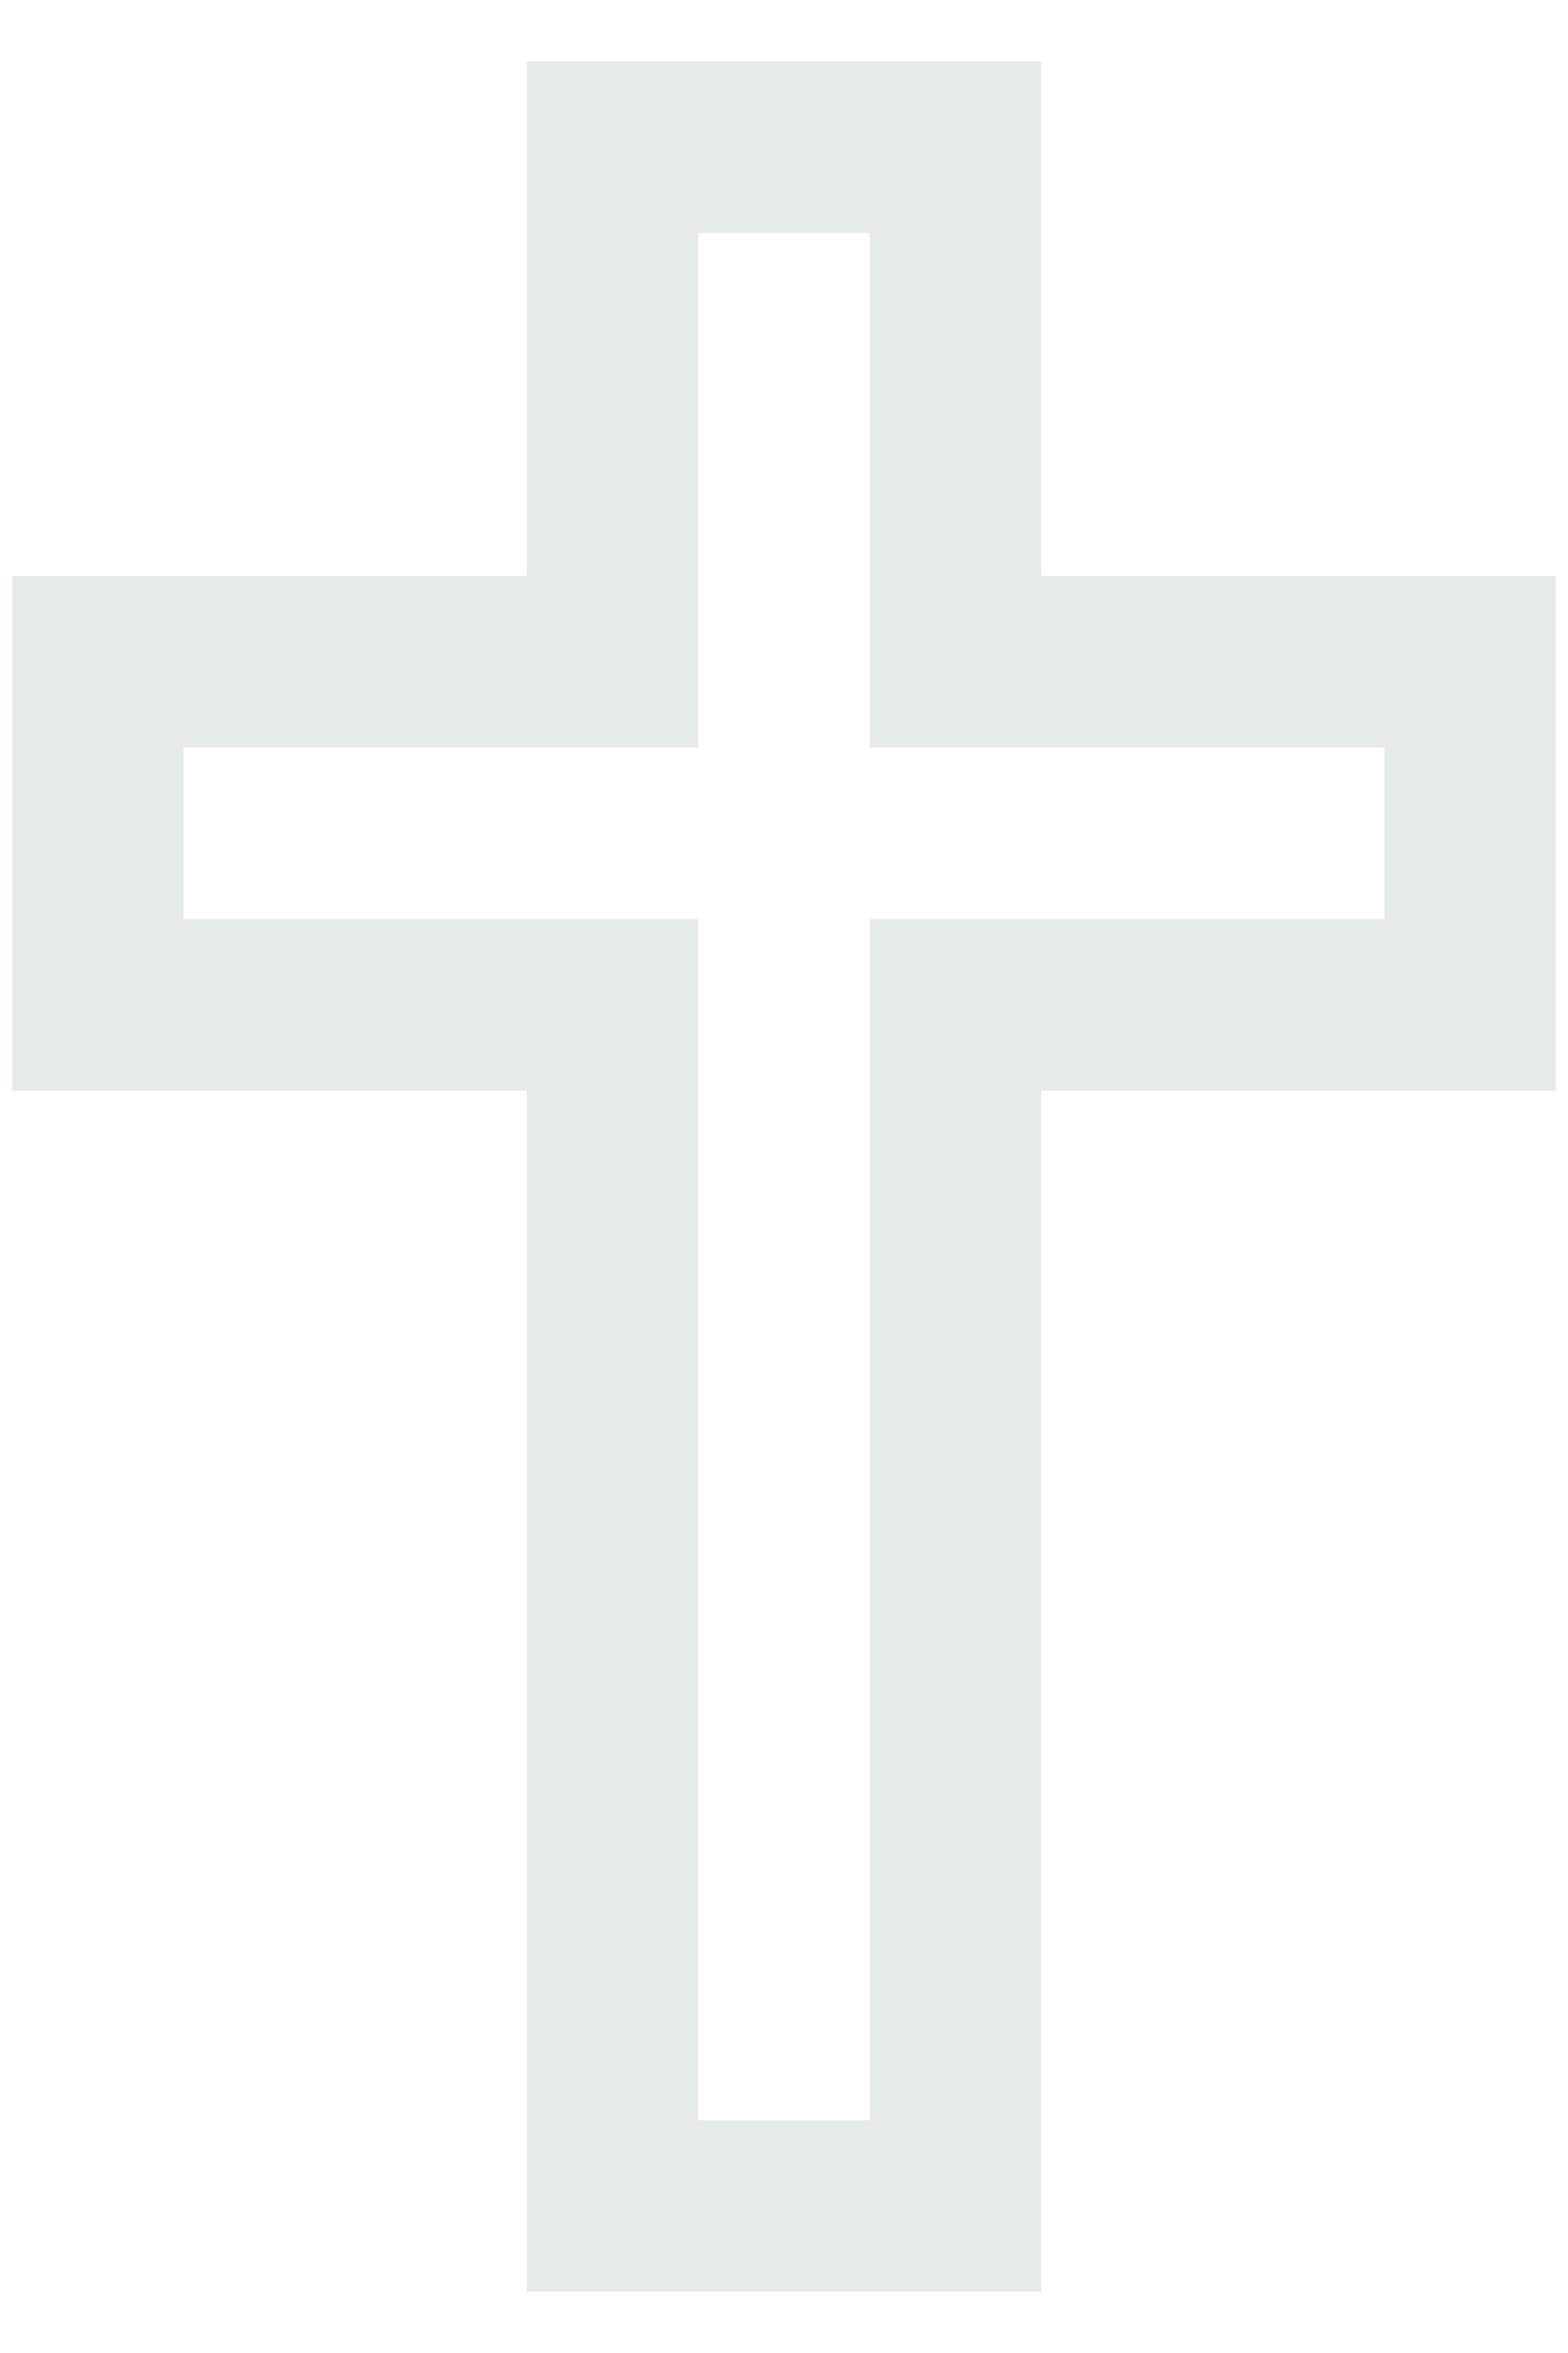
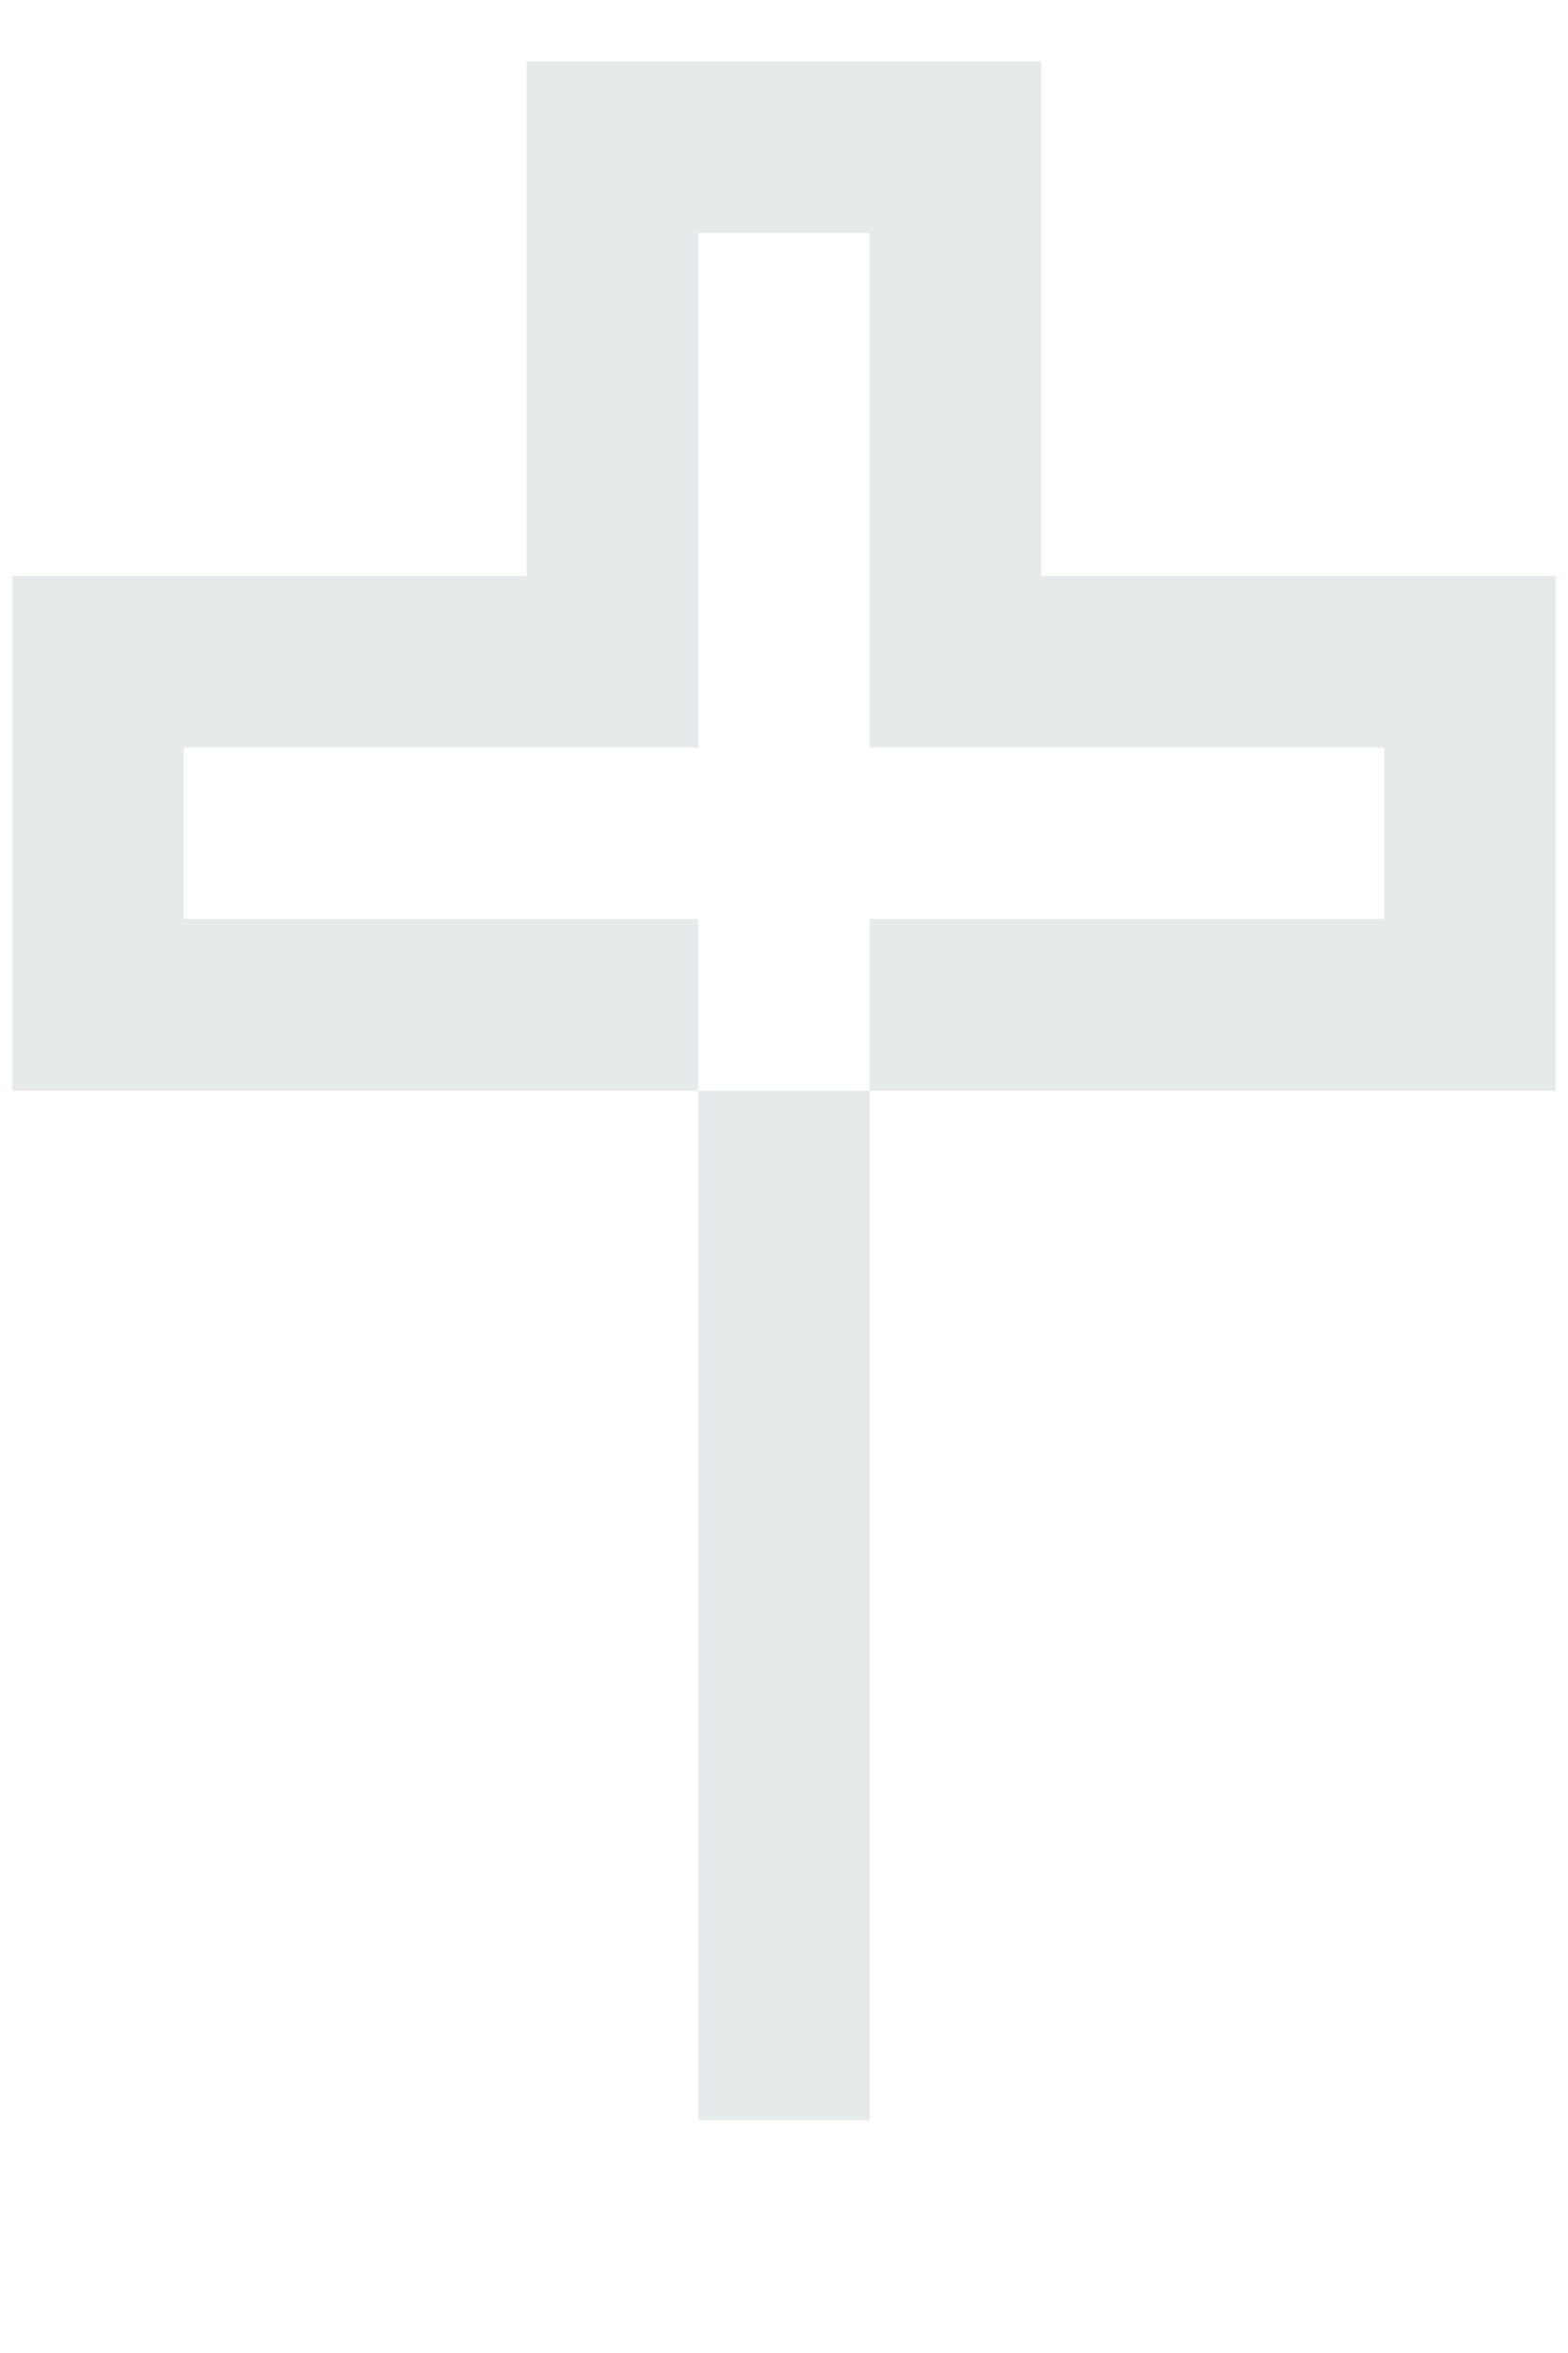
<svg xmlns="http://www.w3.org/2000/svg" width="24" height="36" viewBox="0 0 24 36" fill="none">
-   <path d="M8.062 0.938V8.812H0.188V16.688H8.062V35.062H15.938V16.688H23.812V8.812H15.938V0.938H8.062ZM10.688 3.562H13.312V11.438H21.188V14.062H13.312V32.438H10.688V14.062H2.812V11.438H10.688V3.562Z" fill="#E7EAEA" />
+   <path d="M8.062 0.938V8.812H0.188V16.688H8.062V35.062V16.688H23.812V8.812H15.938V0.938H8.062ZM10.688 3.562H13.312V11.438H21.188V14.062H13.312V32.438H10.688V14.062H2.812V11.438H10.688V3.562Z" fill="#E7EAEA" />
</svg>